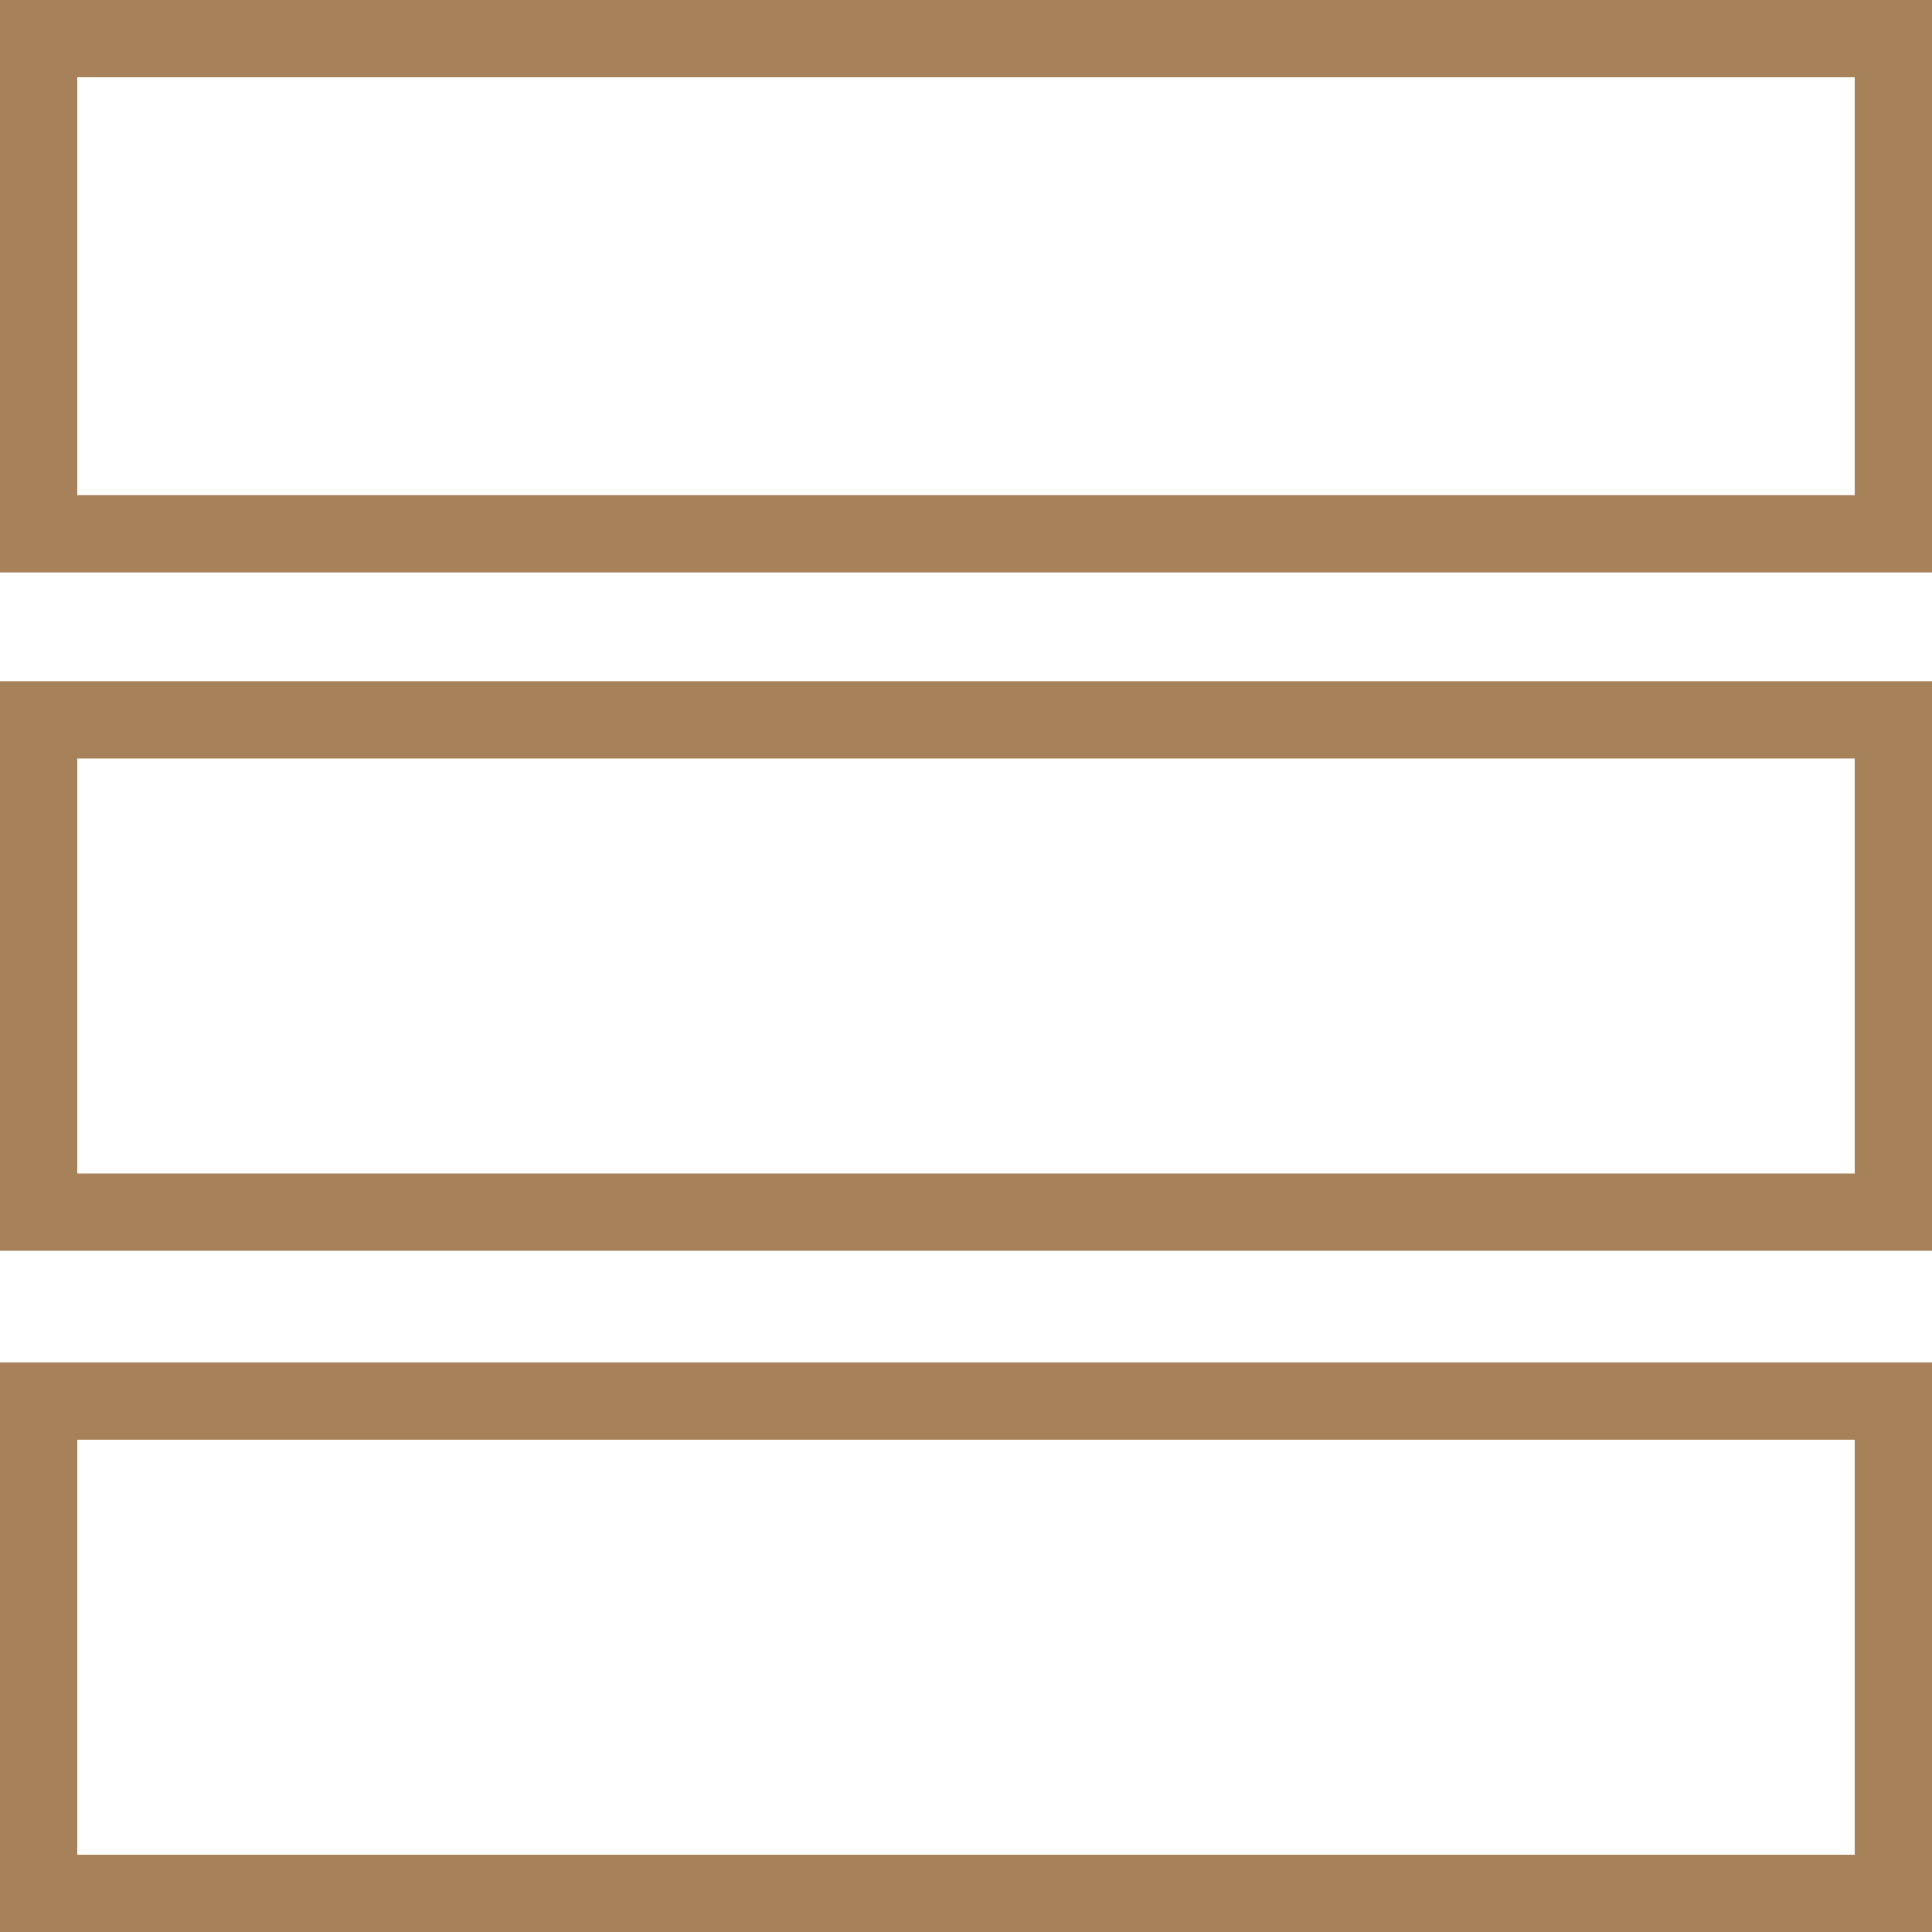
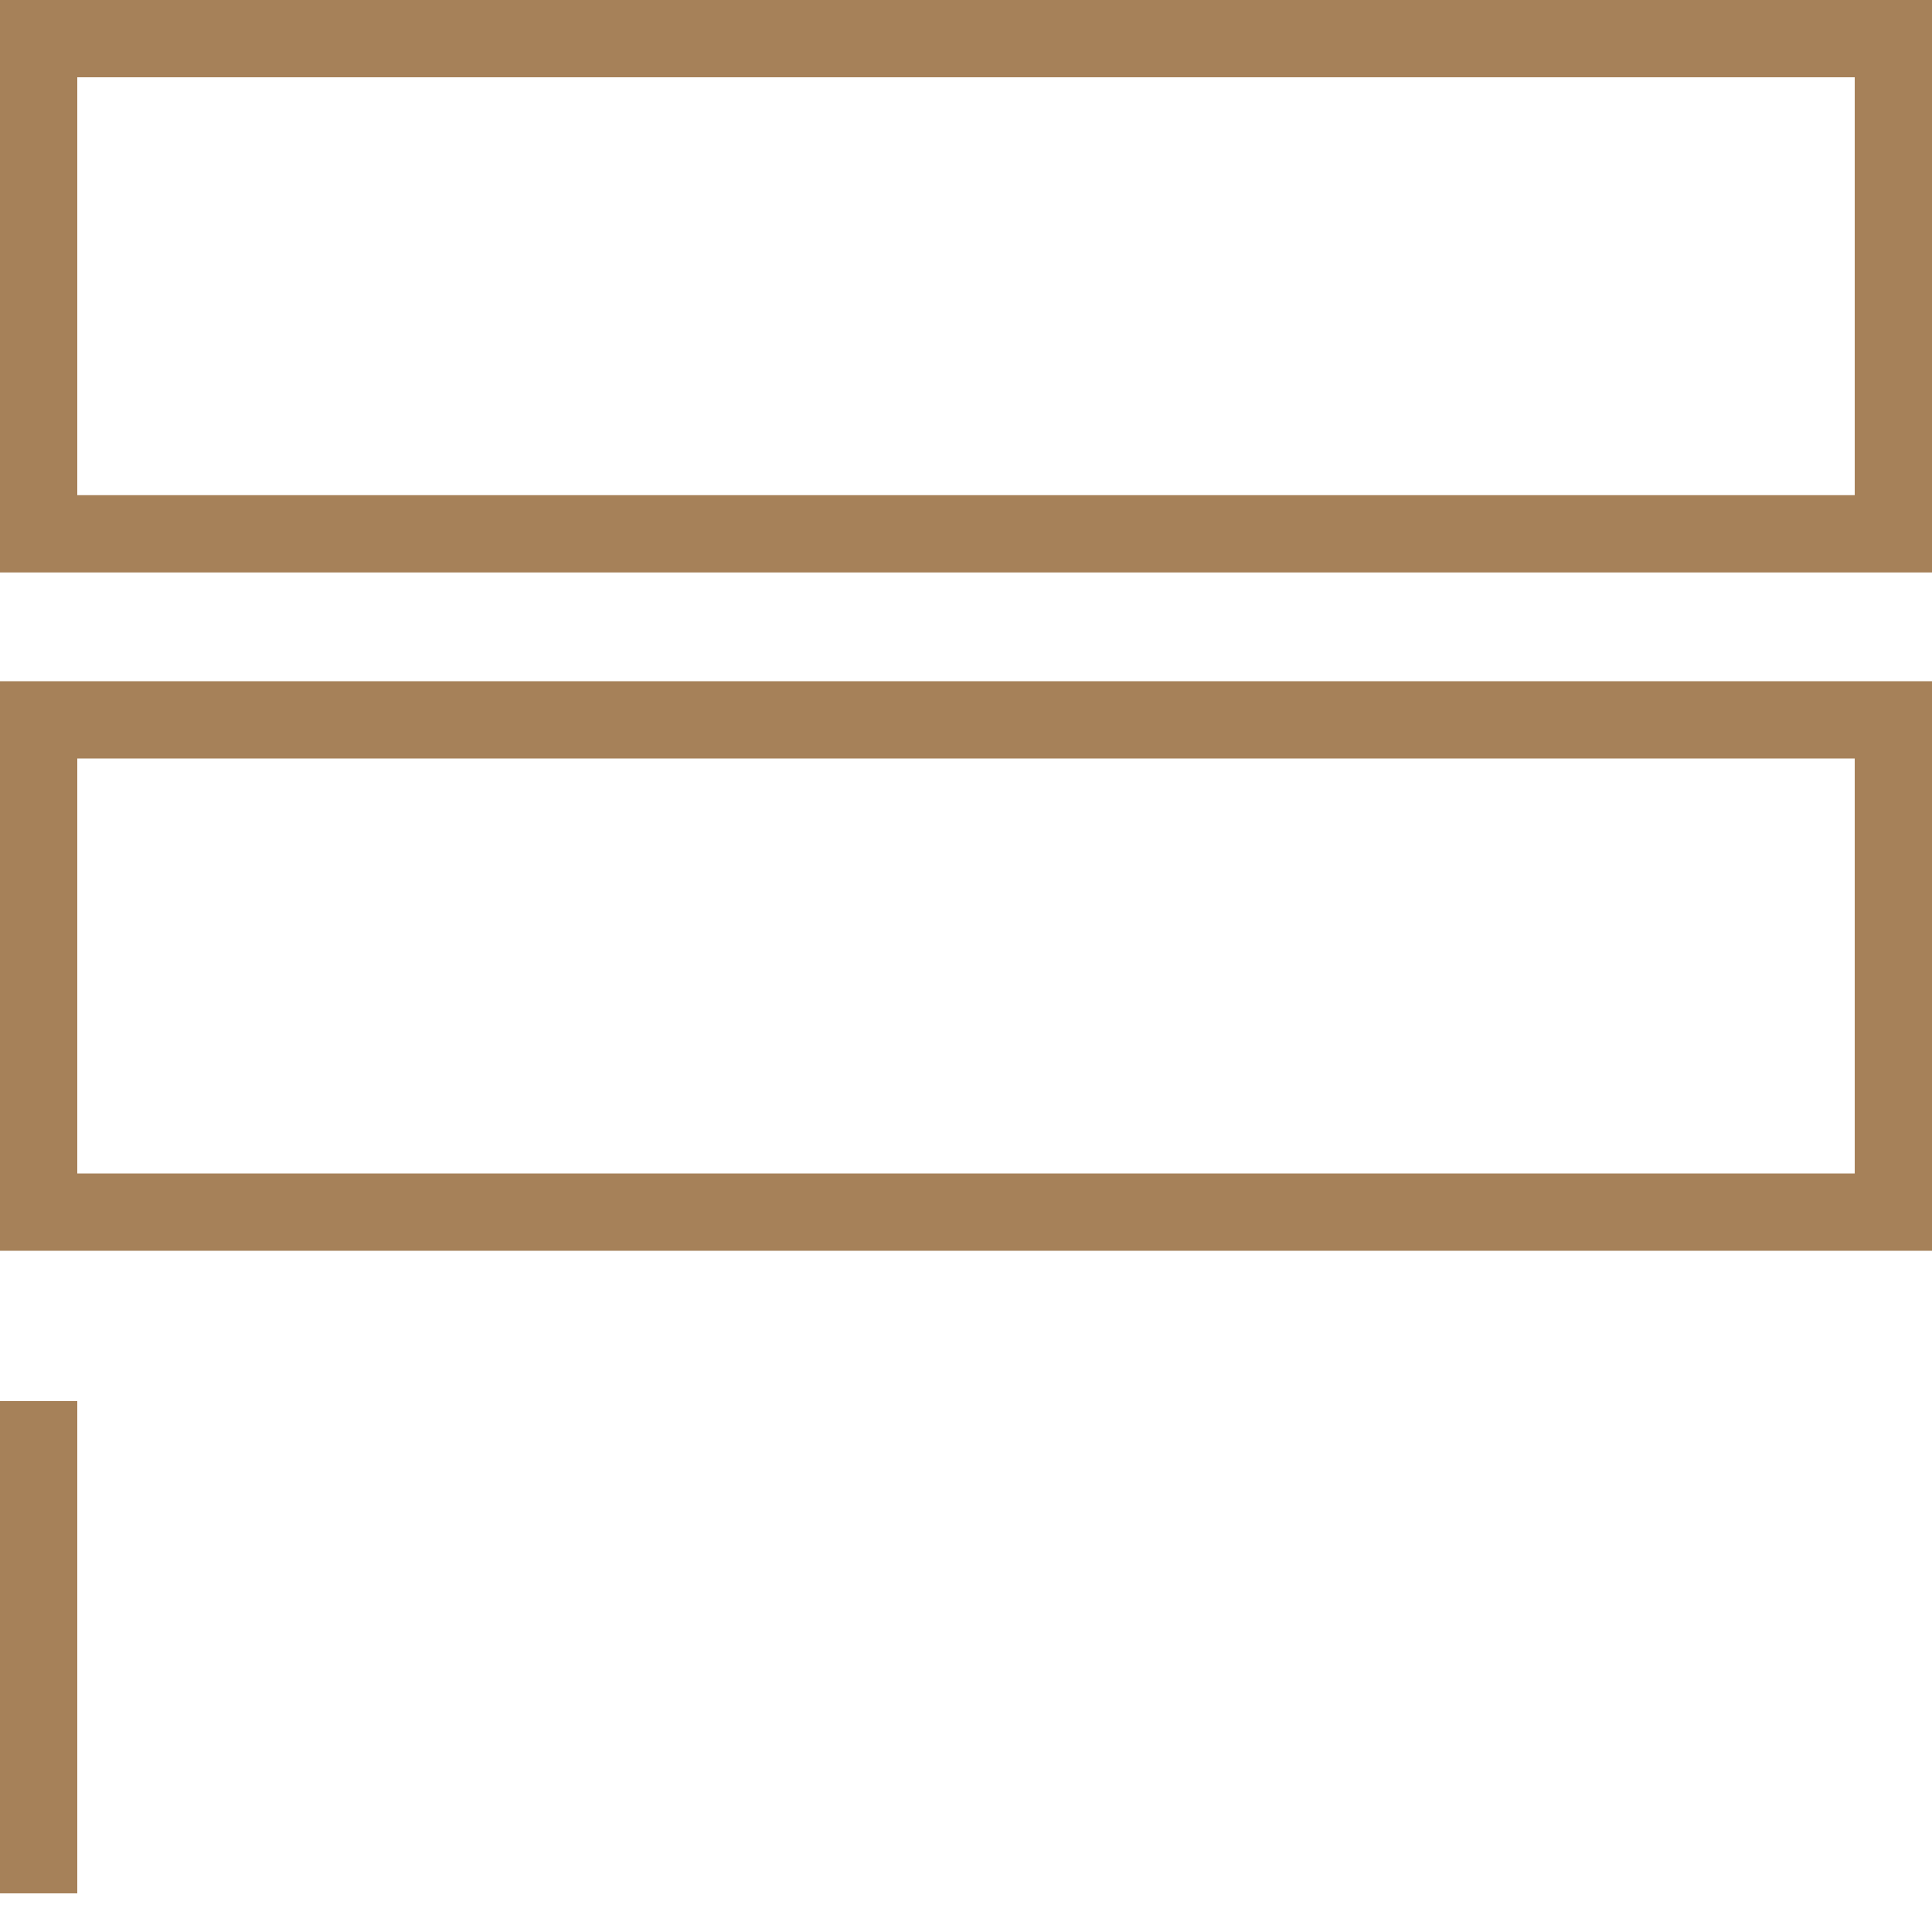
<svg xmlns="http://www.w3.org/2000/svg" width="75" height="75" viewBox="0 0 75 75" fill="none">
-   <path d="M1.5 1.5H73.5V20.722H1.5V1.5ZM1.5 27.945H73.5V47.055H1.5V27.945ZM1.5 54.39H73.5V73.5H1.5V54.39Z" stroke="#A68159" stroke-width="3" />
+   <path d="M1.5 1.5H73.5V20.722H1.5V1.5ZM1.5 27.945H73.5V47.055H1.5V27.945ZM1.5 54.39V73.5H1.5V54.39Z" stroke="#A68159" stroke-width="3" />
</svg>